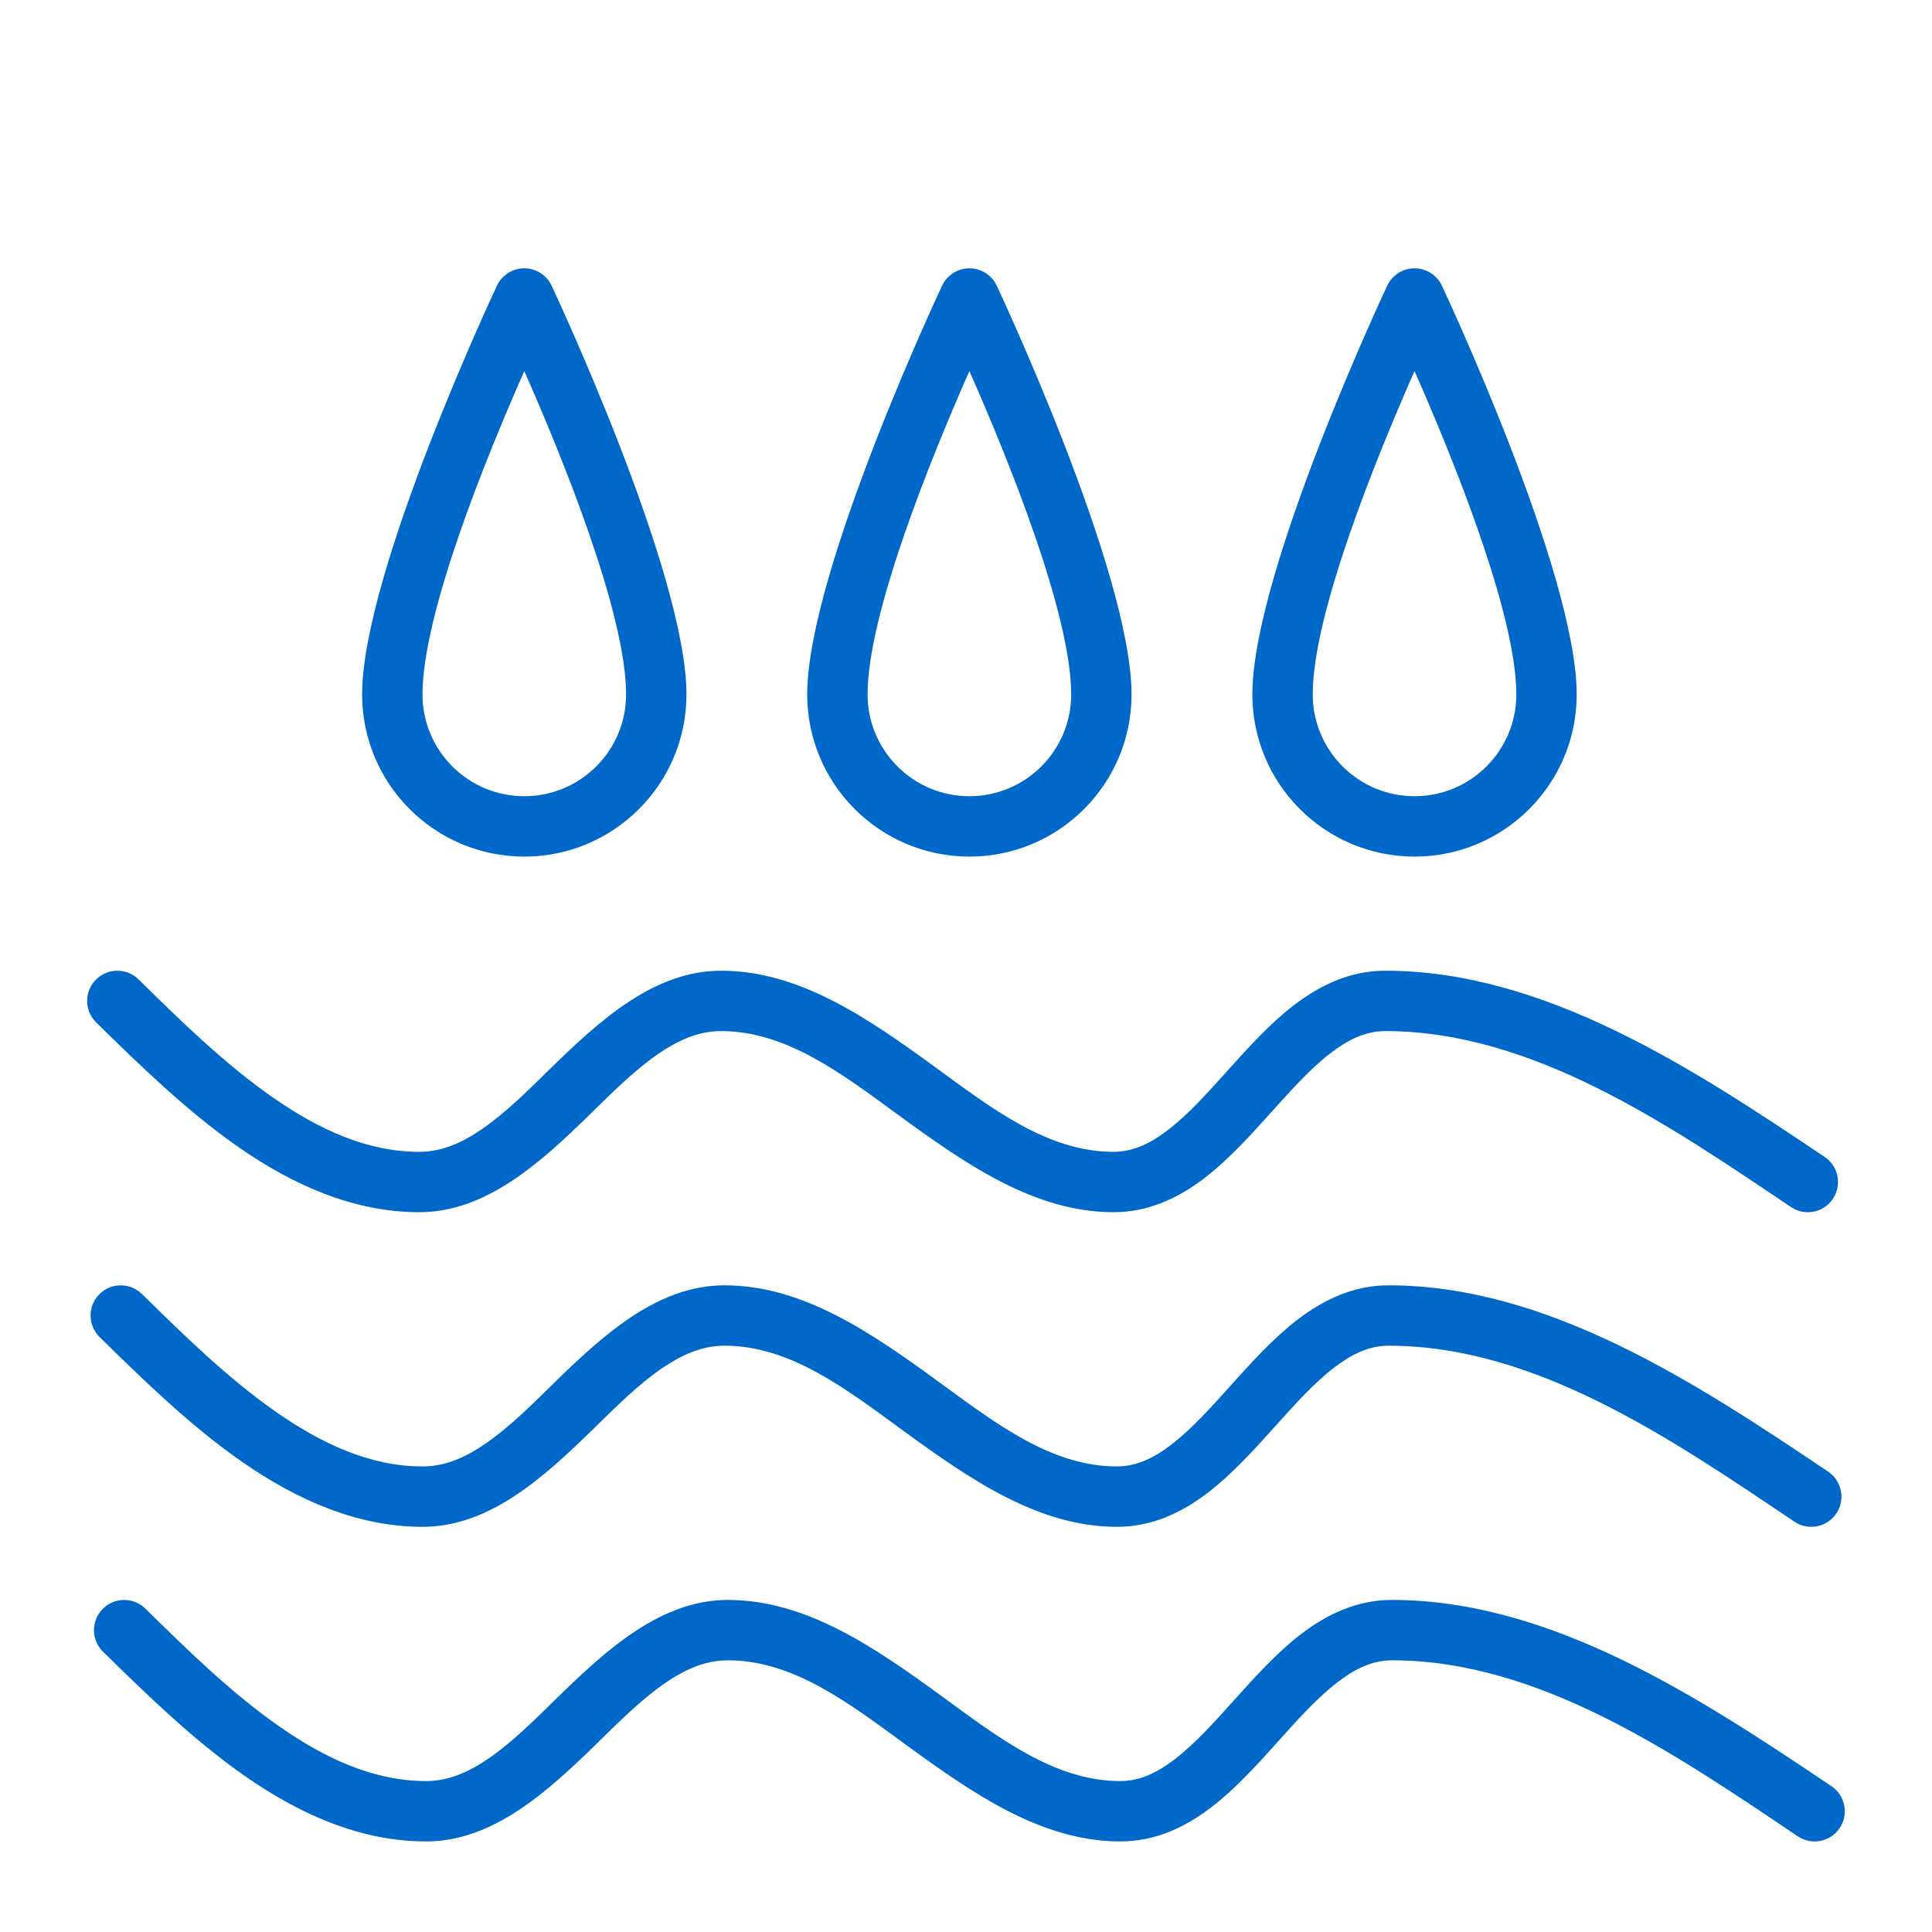
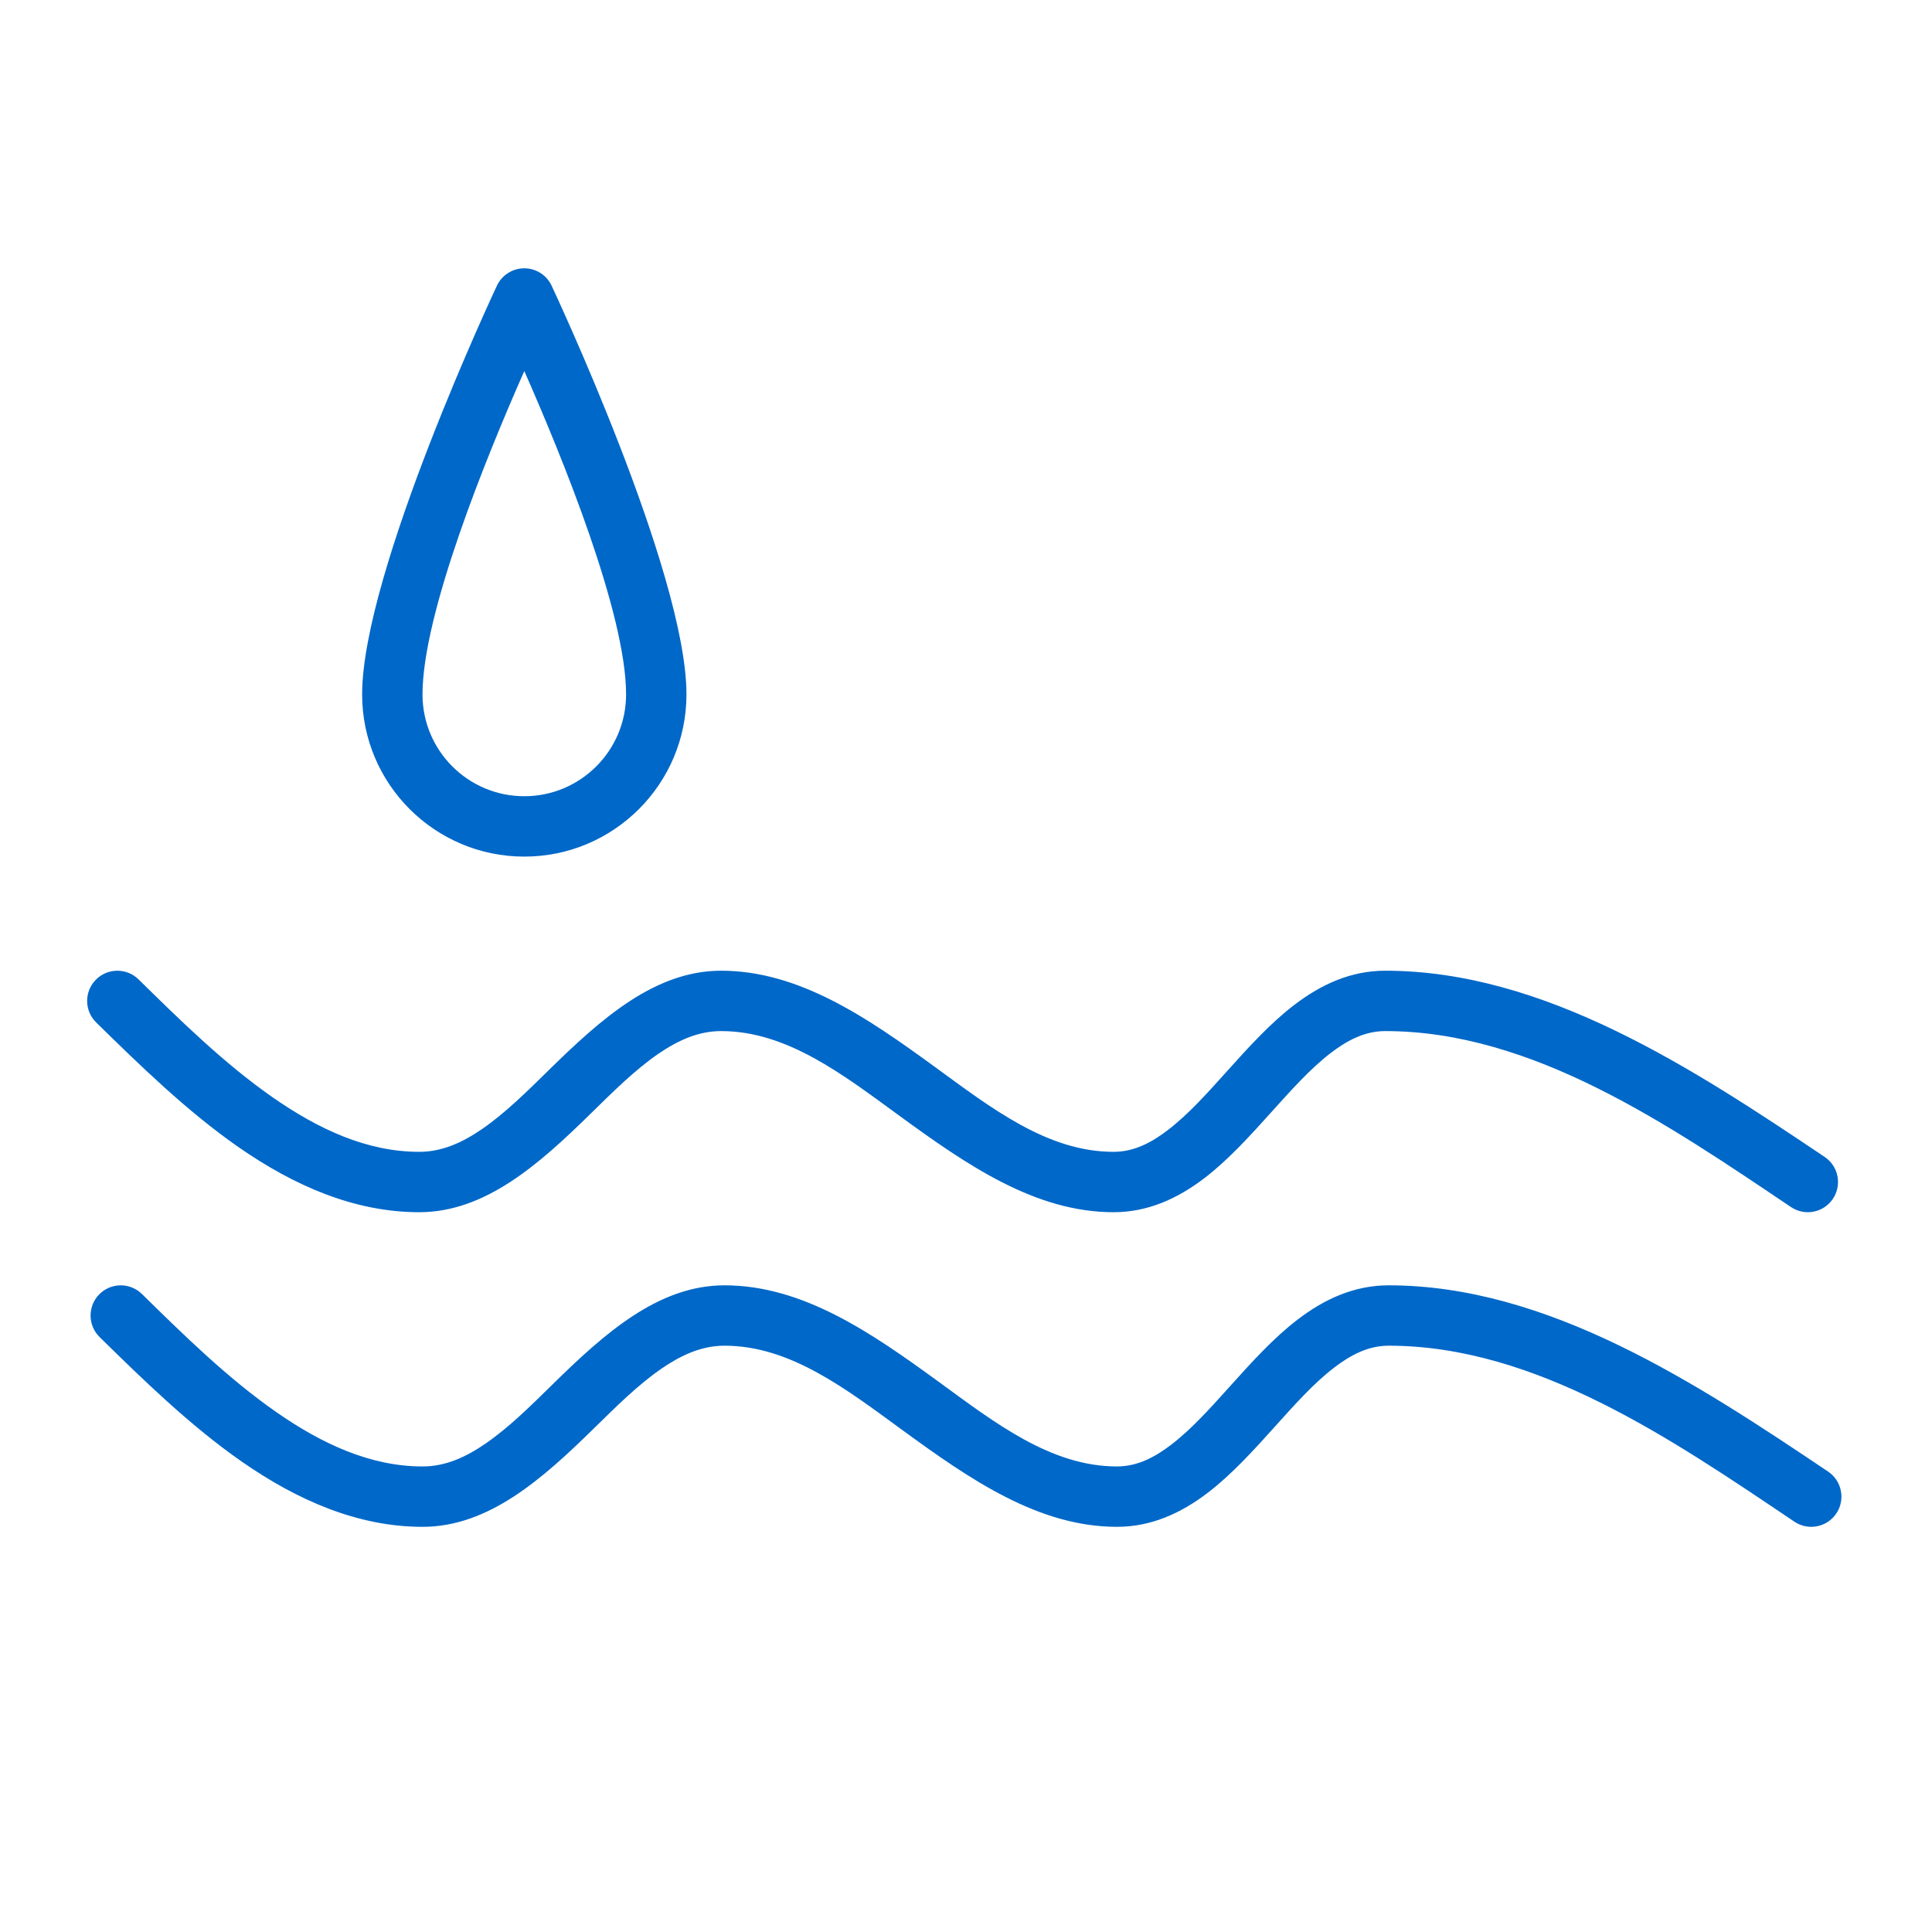
<svg xmlns="http://www.w3.org/2000/svg" width="800px" height="800px" viewBox="0 0 32 32" style="fill-rule:evenodd;clip-rule:evenodd;stroke-linejoin:round;stroke-miterlimit:2;" version="1.1" xml:space="preserve" fill="#000000">
  <g id="SVGRepo_bgCarrier" stroke-width="0" />
  <g id="SVGRepo_tracerCarrier" stroke-linecap="round" stroke-linejoin="round" />
  <g id="SVGRepo_iconCarrier">
    <path d="M9.135,4.729c-0.083,-0.174 -0.258,-0.285 -0.451,-0.285c-0.193,0 -0.369,0.111 -0.452,0.285c0,0 -2.234,4.743 -2.234,6.773c-0,1.483 1.203,2.686 2.686,2.686c1.482,0 2.686,-1.203 2.686,-2.686c-0,-2.03 -2.235,-6.773 -2.235,-6.773Zm-0.451,1.417c-0.628,1.42 -1.686,4.016 -1.686,5.356c-0,0.931 0.755,1.686 1.686,1.686c0.93,0 1.686,-0.755 1.686,-1.686c-0,-1.34 -1.059,-3.936 -1.686,-5.356Z" style="fill:#0068c8;" />
-     <path d="M16.508,4.729c-0.083,-0.174 -0.259,-0.285 -0.452,-0.285c-0.192,0 -0.368,0.111 -0.451,0.285c0,0 -2.235,4.743 -2.235,6.773c0,1.483 1.204,2.686 2.686,2.686c1.483,0 2.686,-1.203 2.686,-2.686c0,-2.03 -2.234,-6.773 -2.234,-6.773Zm-0.452,1.417c-0.627,1.42 -1.686,4.016 -1.686,5.356c0,0.931 0.756,1.686 1.686,1.686c0.931,0 1.686,-0.755 1.686,-1.686c0,-1.34 -1.058,-3.936 -1.686,-5.356Z" style="fill:#0068c8;" />
-     <path d="M23.881,4.729c-0.083,-0.174 -0.259,-0.285 -0.452,-0.285c-0.193,0 -0.368,0.111 -0.451,0.285c-0,0 -2.235,4.743 -2.235,6.773c0,1.483 1.204,2.686 2.686,2.686c1.483,0 2.686,-1.203 2.686,-2.686c0,-2.03 -2.234,-6.773 -2.234,-6.773Zm-0.452,1.417c-0.627,1.42 -1.686,4.016 -1.686,5.356c0,0.931 0.756,1.686 1.686,1.686c0.931,0 1.686,-0.755 1.686,-1.686c0,-1.34 -1.059,-3.936 -1.686,-5.356Z" style="fill:#0068c8;" />
    <path d="M30.223,19.163c-2.187,-1.47 -4.644,-3.085 -7.279,-3.085c-0.563,0 -1.059,0.222 -1.515,0.573c-0.389,0.298 -0.749,0.694 -1.107,1.093c-0.316,0.351 -0.63,0.705 -0.973,0.969c-0.275,0.212 -0.566,0.365 -0.905,0.365c-1.091,0 -2.016,-0.718 -2.956,-1.404c-1.117,-0.814 -2.249,-1.596 -3.544,-1.596c-1.097,0 -1.988,0.797 -2.851,1.643c-0.361,0.355 -0.72,0.711 -1.105,0.977c-0.322,0.222 -0.661,0.38 -1.044,0.38c-0.872,0 -1.676,-0.38 -2.424,-0.9c-0.81,-0.564 -1.552,-1.295 -2.226,-1.957c-0.197,-0.193 -0.514,-0.19 -0.707,0.007c-0.194,0.197 -0.191,0.514 0.006,0.707c0.713,0.699 1.5,1.468 2.356,2.064c0.92,0.64 1.922,1.079 2.995,1.079c1.096,0 1.988,-0.797 2.85,-1.643c0.361,-0.354 0.72,-0.711 1.105,-0.977c0.322,-0.221 0.661,-0.38 1.045,-0.38c1.09,0 2.015,0.718 2.955,1.404c1.117,0.815 2.249,1.596 3.545,1.596c0.562,0 1.058,-0.221 1.515,-0.572c0.388,-0.299 0.748,-0.695 1.106,-1.094c0.317,-0.351 0.631,-0.705 0.973,-0.969c0.275,-0.211 0.567,-0.365 0.906,-0.365c2.442,0 4.694,1.552 6.721,2.915c0.229,0.154 0.539,0.093 0.693,-0.136c0.154,-0.229 0.094,-0.54 -0.135,-0.694Z" style="fill:#0068c8;" />
    <path d="M30.279,24.374c-2.187,-1.47 -4.644,-3.085 -7.279,-3.085c-0.562,0 -1.059,0.222 -1.515,0.573c-0.388,0.298 -0.749,0.694 -1.107,1.093c-0.316,0.351 -0.63,0.705 -0.973,0.969c-0.275,0.212 -0.566,0.365 -0.905,0.365c-1.091,0 -2.015,-0.718 -2.955,-1.404c-1.117,-0.814 -2.249,-1.596 -3.545,-1.596c-1.097,0 -1.988,0.797 -2.85,1.643c-0.361,0.355 -0.72,0.711 -1.106,0.977c-0.322,0.222 -0.661,0.38 -1.044,0.38c-0.871,0 -1.676,-0.38 -2.423,-0.9c-0.811,-0.564 -1.552,-1.295 -2.227,-1.957c-0.197,-0.193 -0.514,-0.19 -0.707,0.007c-0.193,0.197 -0.19,0.514 0.007,0.707c0.712,0.699 1.499,1.468 2.356,2.064c0.92,0.64 1.921,1.079 2.994,1.079c1.097,0 1.988,-0.797 2.85,-1.643c0.361,-0.354 0.72,-0.711 1.106,-0.977c0.322,-0.221 0.661,-0.38 1.044,-0.38c1.091,0 2.015,0.718 2.955,1.404c1.117,0.815 2.249,1.596 3.545,1.596c0.562,0 1.059,-0.221 1.515,-0.572c0.388,-0.299 0.749,-0.695 1.107,-1.094c0.316,-0.351 0.63,-0.705 0.973,-0.969c0.275,-0.211 0.566,-0.365 0.905,-0.365c2.442,0 4.695,1.552 6.721,2.915c0.229,0.154 0.54,0.093 0.694,-0.136c0.154,-0.229 0.093,-0.54 -0.136,-0.694Z" style="fill:#0068c8;" />
-     <path d="M30.335,29.585c-2.186,-1.47 -4.643,-3.085 -7.279,-3.085c-0.562,0 -1.058,0.221 -1.515,0.572c-0.388,0.299 -0.748,0.695 -1.106,1.094c-0.317,0.351 -0.631,0.705 -0.973,0.969c-0.275,0.212 -0.567,0.365 -0.906,0.365c-1.09,0 -2.015,-0.718 -2.955,-1.404c-1.117,-0.814 -2.249,-1.596 -3.545,-1.596c-1.096,0 -1.988,0.797 -2.85,1.643c-0.361,0.354 -0.72,0.711 -1.105,0.977c-0.322,0.222 -0.661,0.38 -1.045,0.38c-0.871,-0 -1.676,-0.38 -2.423,-0.9c-0.81,-0.564 -1.552,-1.295 -2.226,-1.957c-0.197,-0.193 -0.514,-0.19 -0.707,0.007c-0.194,0.197 -0.191,0.514 0.006,0.707c0.713,0.699 1.5,1.468 2.356,2.064c0.92,0.64 1.922,1.079 2.994,1.079c1.097,-0 1.988,-0.797 2.851,-1.643c0.361,-0.354 0.72,-0.711 1.105,-0.977c0.322,-0.222 0.661,-0.38 1.044,-0.38c1.091,-0 2.016,0.718 2.956,1.404c1.117,0.814 2.249,1.596 3.544,1.596c0.563,-0 1.059,-0.221 1.515,-0.572c0.389,-0.299 0.749,-0.695 1.107,-1.094c0.316,-0.351 0.63,-0.705 0.973,-0.969c0.275,-0.212 0.566,-0.365 0.905,-0.365c2.442,-0 4.695,1.552 6.721,2.915c0.229,0.154 0.54,0.093 0.694,-0.136c0.154,-0.229 0.093,-0.54 -0.136,-0.694Z" style="fill:#0068c8;" />
  </g>
</svg>